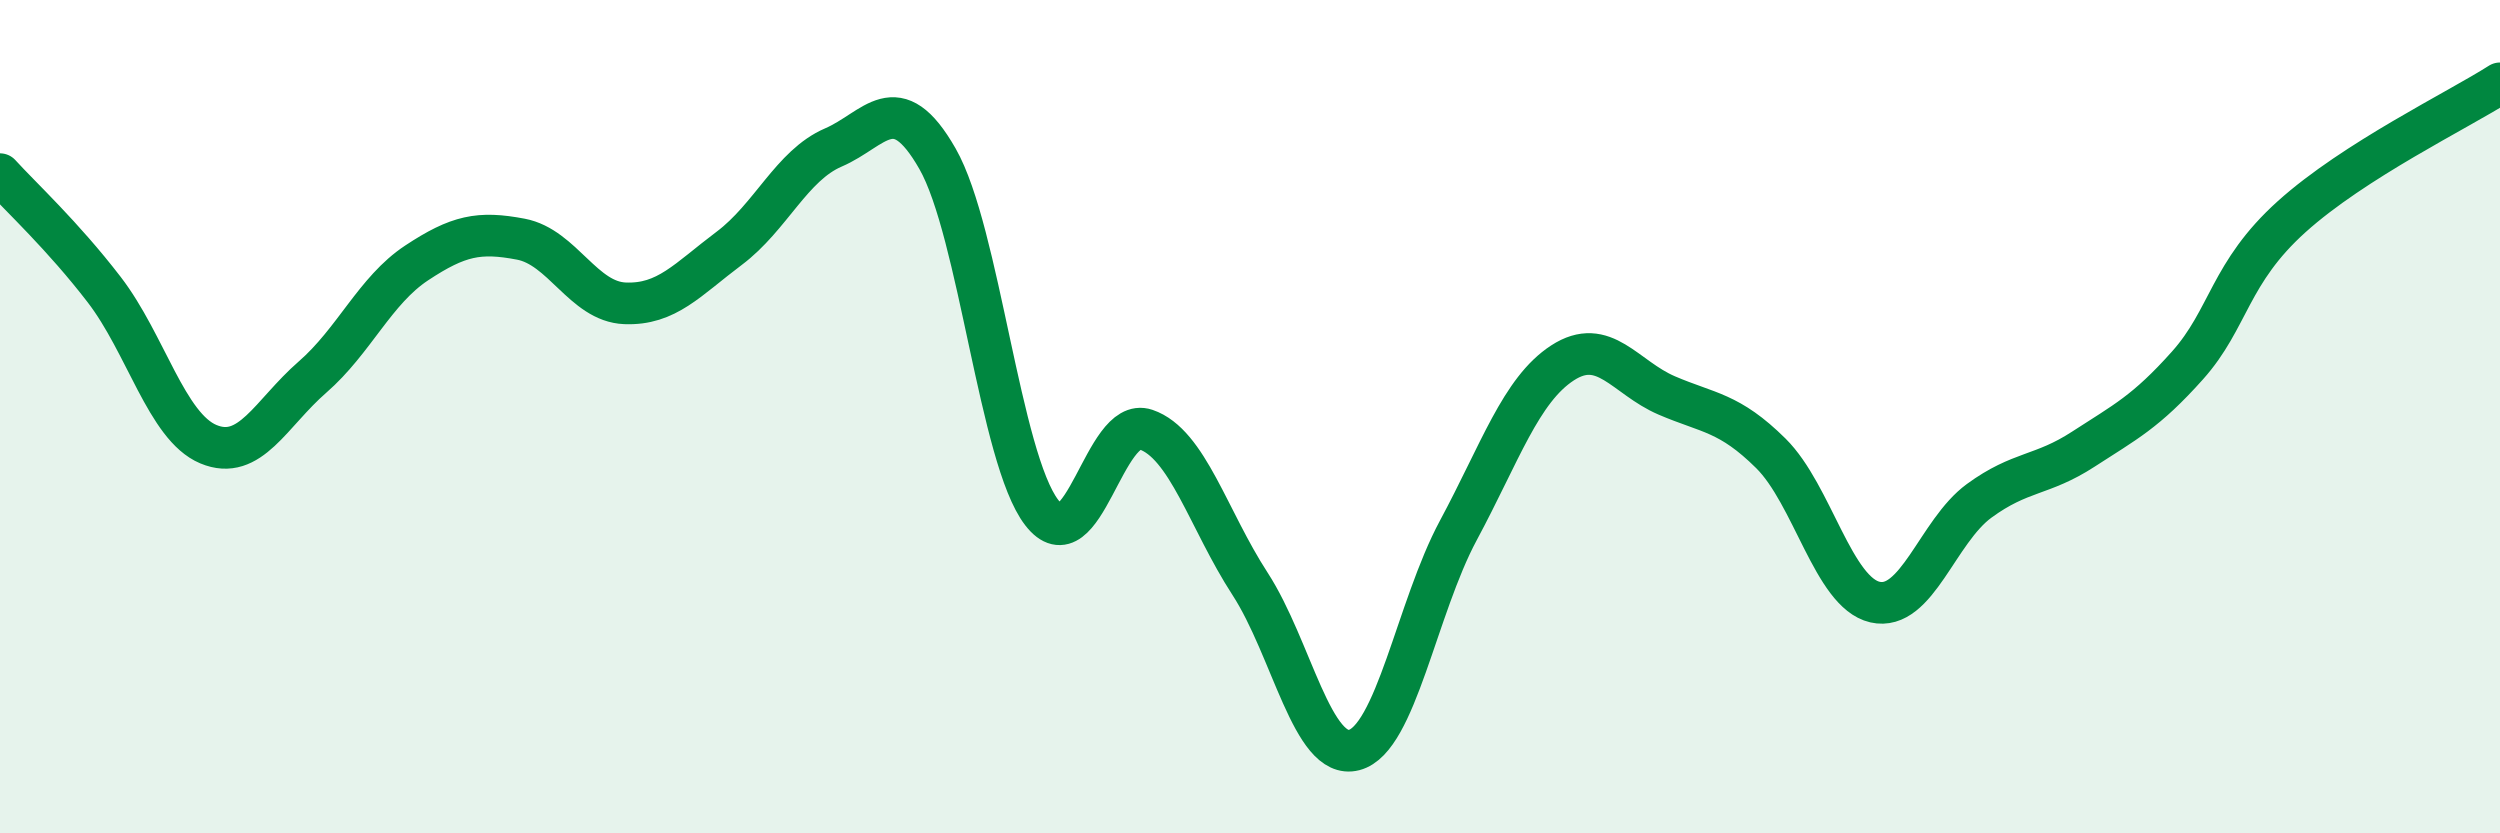
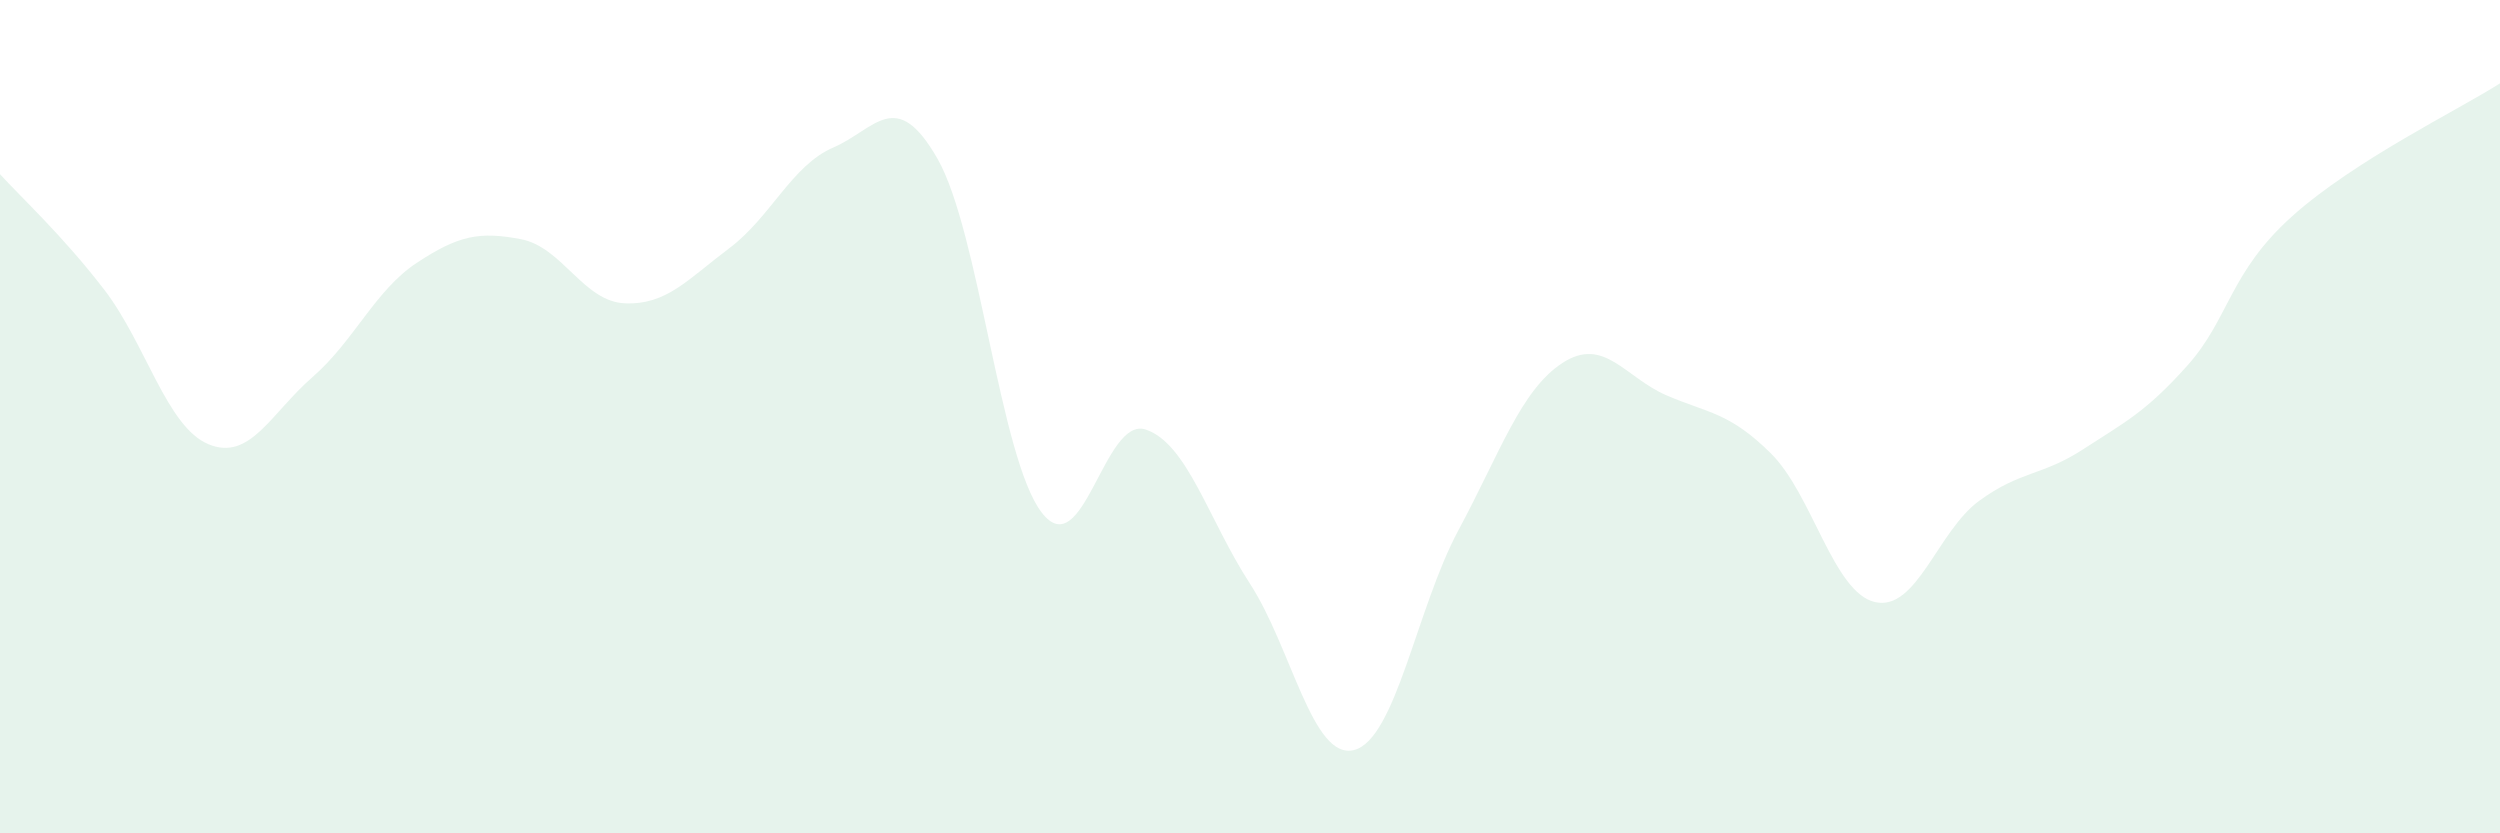
<svg xmlns="http://www.w3.org/2000/svg" width="60" height="20" viewBox="0 0 60 20">
  <path d="M 0,4.18 C 0.5,4.73 1.5,5.65 2.5,6.95 C 3.5,8.25 4,10.24 5,10.66 C 6,11.08 6.5,9.92 7.5,9.05 C 8.5,8.18 9,6.97 10,6.31 C 11,5.65 11.5,5.55 12.5,5.74 C 13.5,5.93 14,7.24 15,7.28 C 16,7.32 16.5,6.71 17.5,5.96 C 18.5,5.21 19,3.97 20,3.54 C 21,3.11 21.5,2.06 22.5,3.81 C 23.5,5.56 24,11 25,12.3 C 26,13.6 26.5,9.97 27.5,10.31 C 28.5,10.65 29,12.47 30,14.01 C 31,15.55 31.5,18.26 32.5,18 C 33.5,17.74 34,14.59 35,12.73 C 36,10.87 36.5,9.36 37.5,8.71 C 38.5,8.06 39,9.06 40,9.49 C 41,9.92 41.5,9.89 42.5,10.88 C 43.5,11.87 44,14.22 45,14.45 C 46,14.68 46.5,12.75 47.5,12.02 C 48.5,11.29 49,11.43 50,10.78 C 51,10.13 51.5,9.89 52.5,8.77 C 53.5,7.65 53.5,6.55 55,5.2 C 56.5,3.85 59,2.64 60,2L60 20L0 20Z" fill="#008740" opacity="0.1" stroke-linecap="round" stroke-linejoin="round" />
-   <path d="M 0,4.18 C 0.5,4.73 1.5,5.65 2.5,6.95 C 3.5,8.25 4,10.24 5,10.66 C 6,11.08 6.5,9.92 7.5,9.05 C 8.5,8.18 9,6.97 10,6.31 C 11,5.65 11.5,5.55 12.5,5.74 C 13.5,5.93 14,7.24 15,7.28 C 16,7.32 16.5,6.71 17.5,5.96 C 18.5,5.21 19,3.97 20,3.54 C 21,3.11 21.5,2.06 22.5,3.81 C 23.5,5.56 24,11 25,12.3 C 26,13.6 26.5,9.97 27.5,10.31 C 28.5,10.65 29,12.47 30,14.01 C 31,15.55 31.5,18.26 32.5,18 C 33.5,17.74 34,14.59 35,12.73 C 36,10.87 36.5,9.36 37.5,8.71 C 38.5,8.06 39,9.06 40,9.49 C 41,9.92 41.5,9.89 42.5,10.88 C 43.5,11.87 44,14.22 45,14.45 C 46,14.68 46.5,12.75 47.5,12.02 C 48.5,11.29 49,11.43 50,10.78 C 51,10.13 51.5,9.89 52.5,8.77 C 53.5,7.65 53.5,6.55 55,5.2 C 56.5,3.85 59,2.64 60,2" stroke="#008740" stroke-width="1" fill="none" stroke-linecap="round" stroke-linejoin="round" />
</svg>